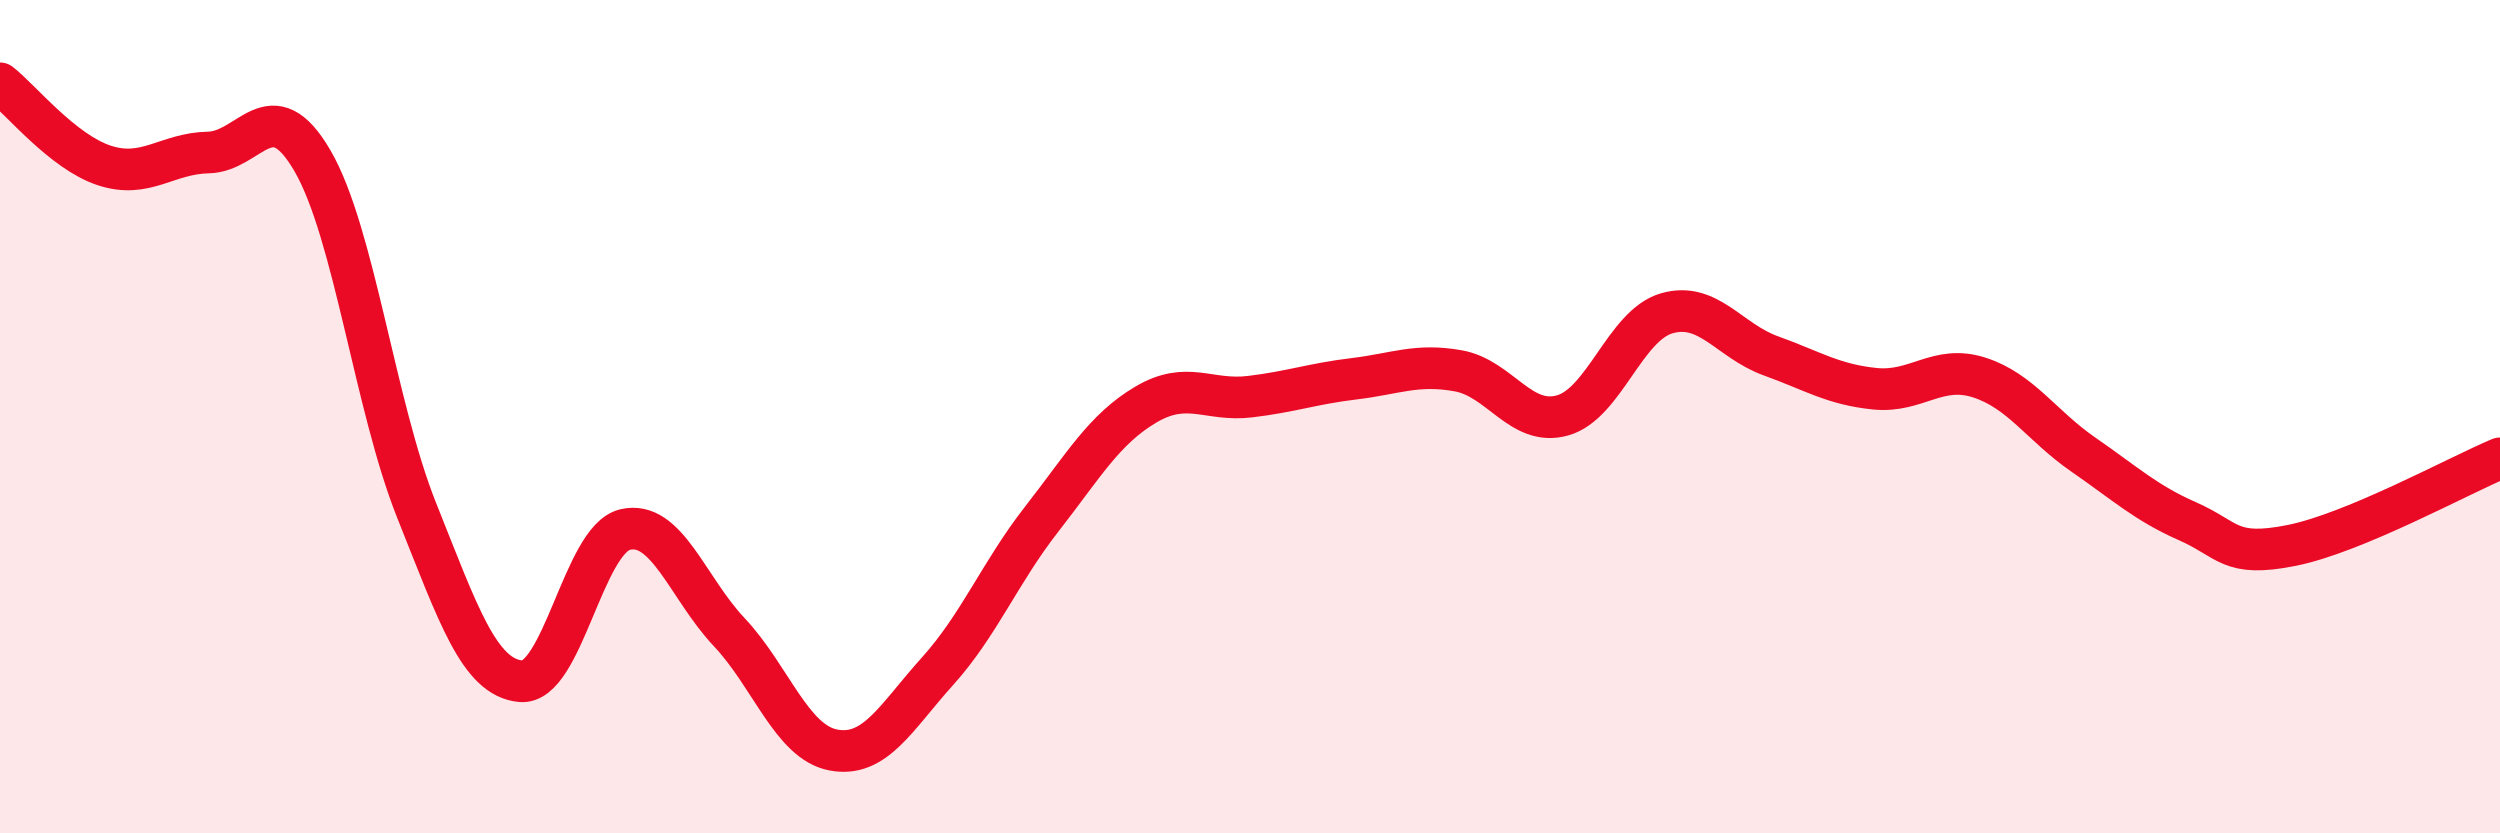
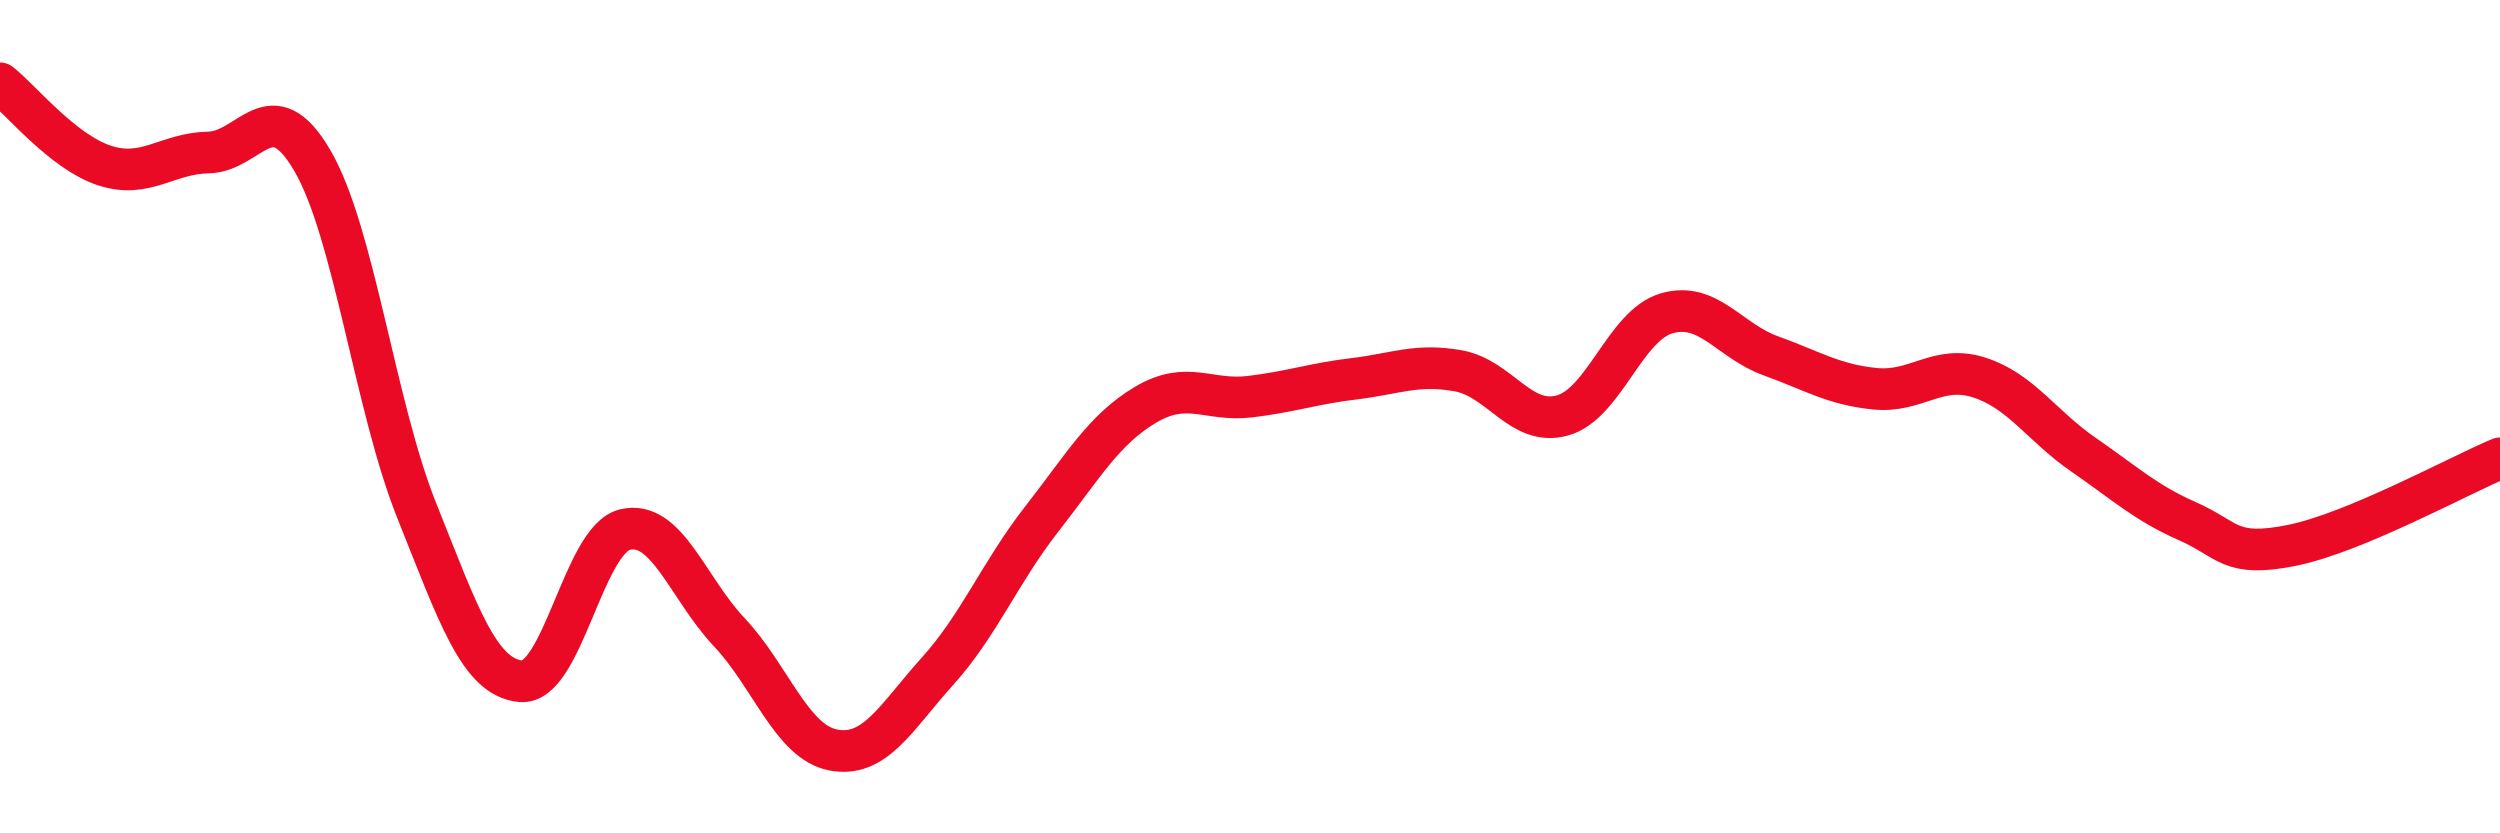
<svg xmlns="http://www.w3.org/2000/svg" width="60" height="20" viewBox="0 0 60 20">
-   <path d="M 0,2 C 0.5,2.39 1.5,3.64 2.5,3.97 C 3.5,4.3 4,3.68 5,3.66 C 6,3.64 6.5,2.14 7.5,3.86 C 8.5,5.58 9,9.75 10,12.25 C 11,14.75 11.5,16.26 12.5,16.35 C 13.5,16.44 14,12.95 15,12.71 C 16,12.47 16.5,14.11 17.5,15.17 C 18.5,16.23 19,17.81 20,18 C 21,18.19 21.5,17.22 22.5,16.11 C 23.5,15 24,13.74 25,12.46 C 26,11.18 26.5,10.3 27.5,9.71 C 28.5,9.12 29,9.64 30,9.52 C 31,9.4 31.5,9.21 32.5,9.09 C 33.5,8.97 34,8.72 35,8.9 C 36,9.08 36.5,10.25 37.5,9.97 C 38.5,9.69 39,7.81 40,7.52 C 41,7.23 41.5,8.18 42.5,8.54 C 43.5,8.9 44,9.23 45,9.33 C 46,9.43 46.5,8.74 47.5,9.06 C 48.5,9.38 49,10.22 50,10.91 C 51,11.6 51.5,12.07 52.5,12.51 C 53.5,12.95 53.5,13.39 55,13.09 C 56.5,12.79 59,11.42 60,11L60 20L0 20Z" fill="#EB0A25" opacity="0.1" stroke-linecap="round" stroke-linejoin="round" />
  <path d="M 0,2 C 0.5,2.39 1.5,3.64 2.5,3.97 C 3.5,4.3 4,3.68 5,3.66 C 6,3.64 6.5,2.14 7.5,3.86 C 8.5,5.58 9,9.75 10,12.25 C 11,14.75 11.5,16.26 12.5,16.35 C 13.5,16.44 14,12.95 15,12.71 C 16,12.47 16.5,14.11 17.5,15.17 C 18.5,16.23 19,17.81 20,18 C 21,18.19 21.5,17.22 22.5,16.11 C 23.5,15 24,13.74 25,12.46 C 26,11.18 26.5,10.3 27.5,9.71 C 28.5,9.12 29,9.64 30,9.52 C 31,9.4 31.5,9.21 32.5,9.09 C 33.5,8.97 34,8.72 35,8.9 C 36,9.08 36.5,10.25 37.5,9.97 C 38.5,9.69 39,7.81 40,7.52 C 41,7.23 41.5,8.18 42.5,8.54 C 43.5,8.9 44,9.23 45,9.33 C 46,9.43 46.5,8.74 47.5,9.06 C 48.5,9.38 49,10.22 50,10.91 C 51,11.6 51.5,12.07 52.5,12.51 C 53.5,12.95 53.5,13.39 55,13.09 C 56.5,12.79 59,11.42 60,11" stroke="#EB0A25" stroke-width="1" fill="none" stroke-linecap="round" stroke-linejoin="round" />
</svg>